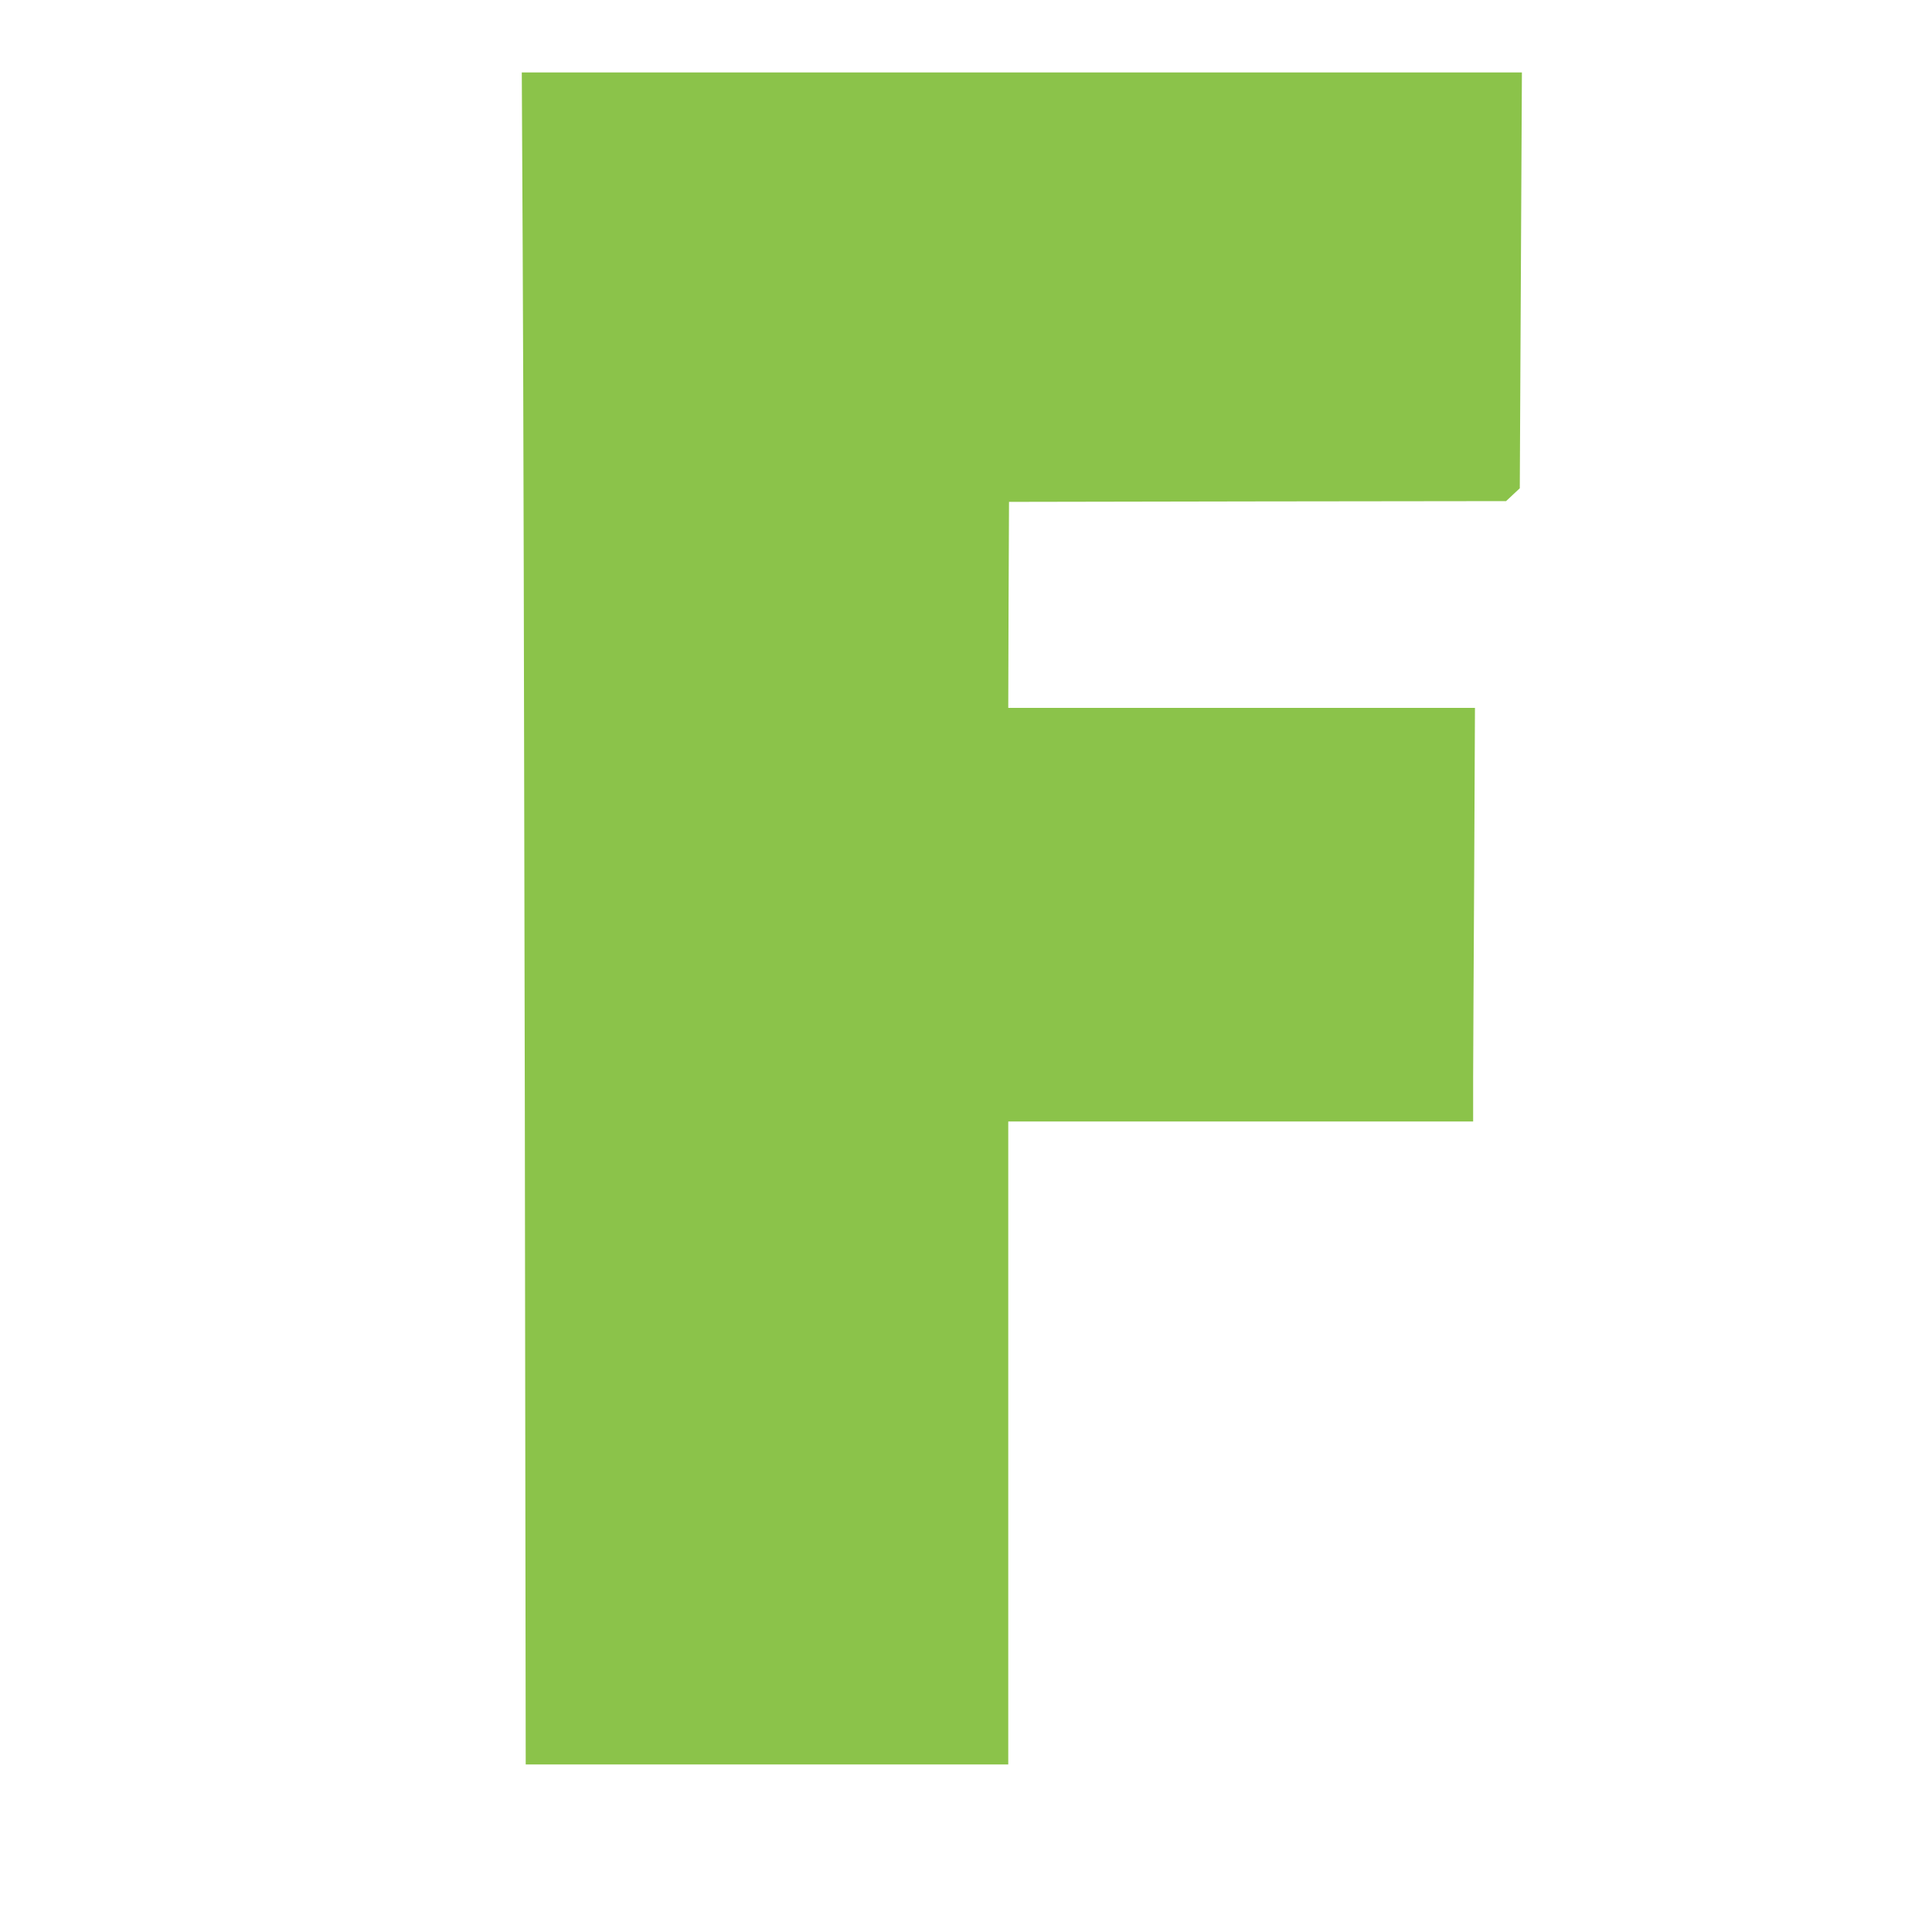
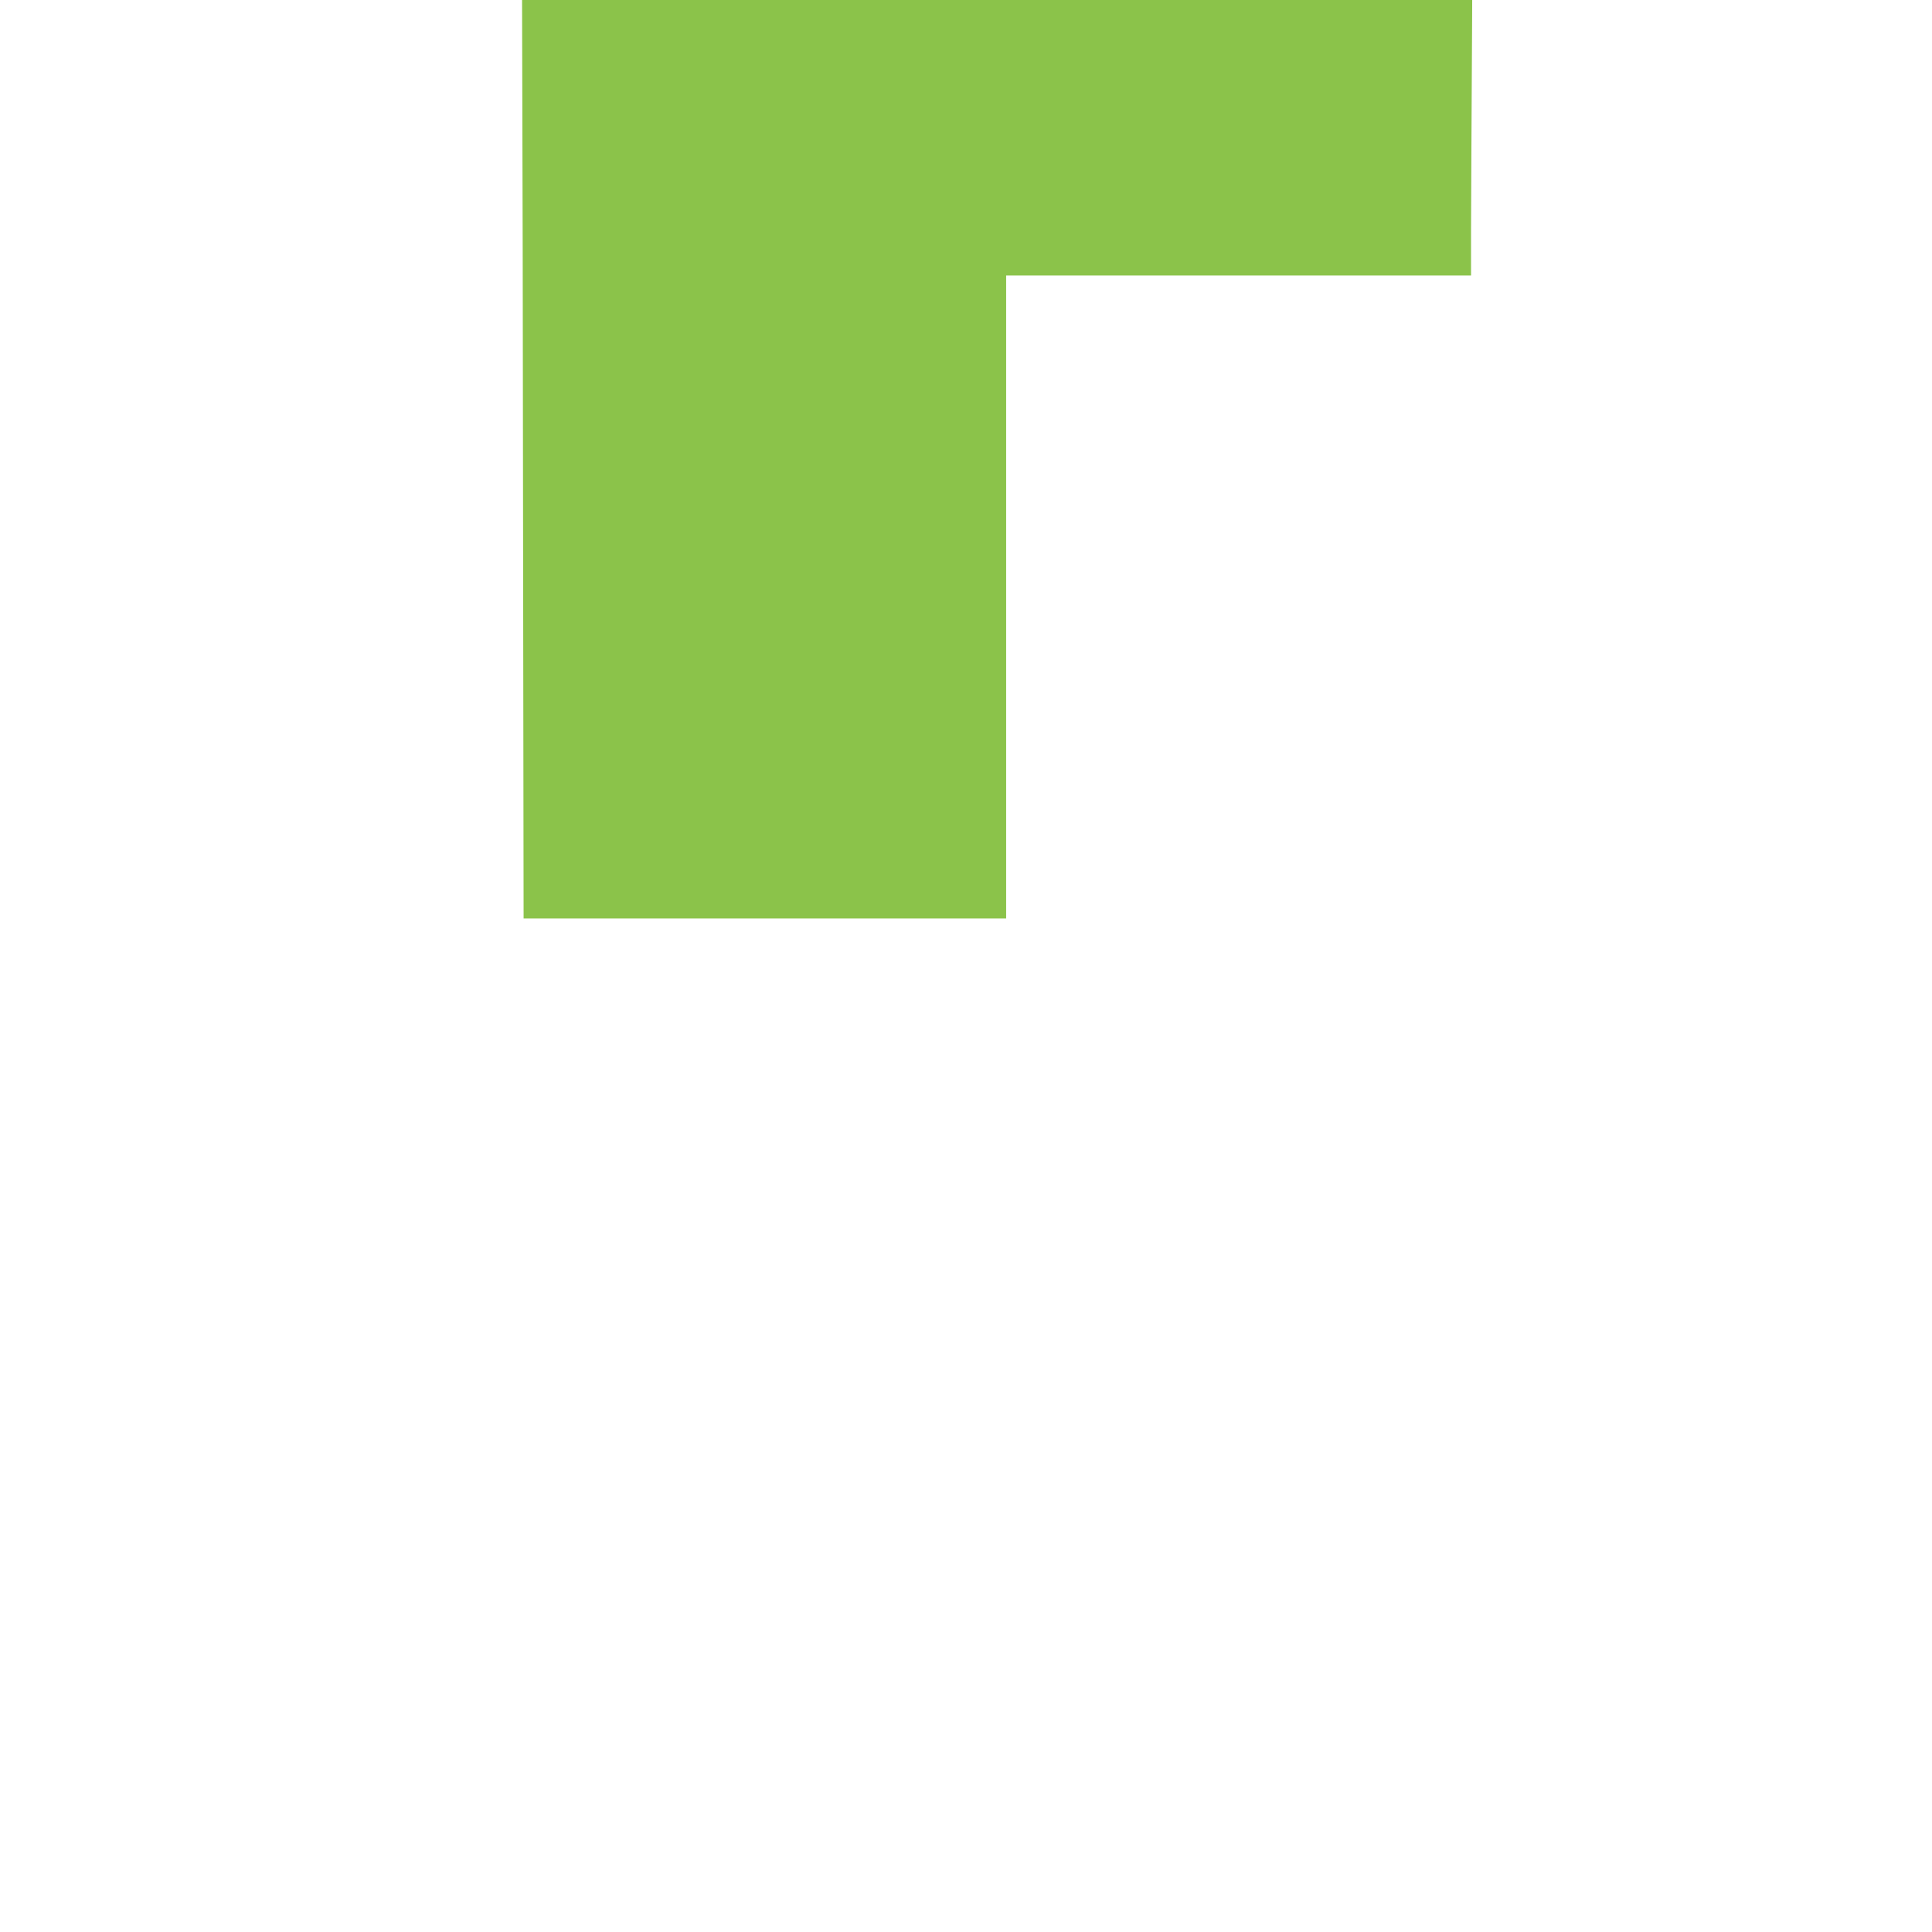
<svg xmlns="http://www.w3.org/2000/svg" version="1.0" width="1280pt" height="1280pt" viewBox="0 0 1280 1280" preserveAspectRatio="xMidYMid meet">
  <g transform="translate(0,1280) scale(0.1,-0.1)" fill="#8bc34a" stroke="none">
-     <path d="M3463 11133 c4 -654 10 -3176 14 -5605 l6 -4418 1599 0 1598 0 0 2130 0 2130 1540 0 1540 0 0 298 c1 163 3 780 7 1370 l5 1072 -1546 0 -1546 0 2 683 3 682 1647 3 1646 2 46 43 45 42 7 1378 7 1377 -3313 0 -3313 0 6 -1187z" />
+     <path d="M3463 11133 l6 -4418 1599 0 1598 0 0 2130 0 2130 1540 0 1540 0 0 298 c1 163 3 780 7 1370 l5 1072 -1546 0 -1546 0 2 683 3 682 1647 3 1646 2 46 43 45 42 7 1378 7 1377 -3313 0 -3313 0 6 -1187z" />
  </g>
</svg>